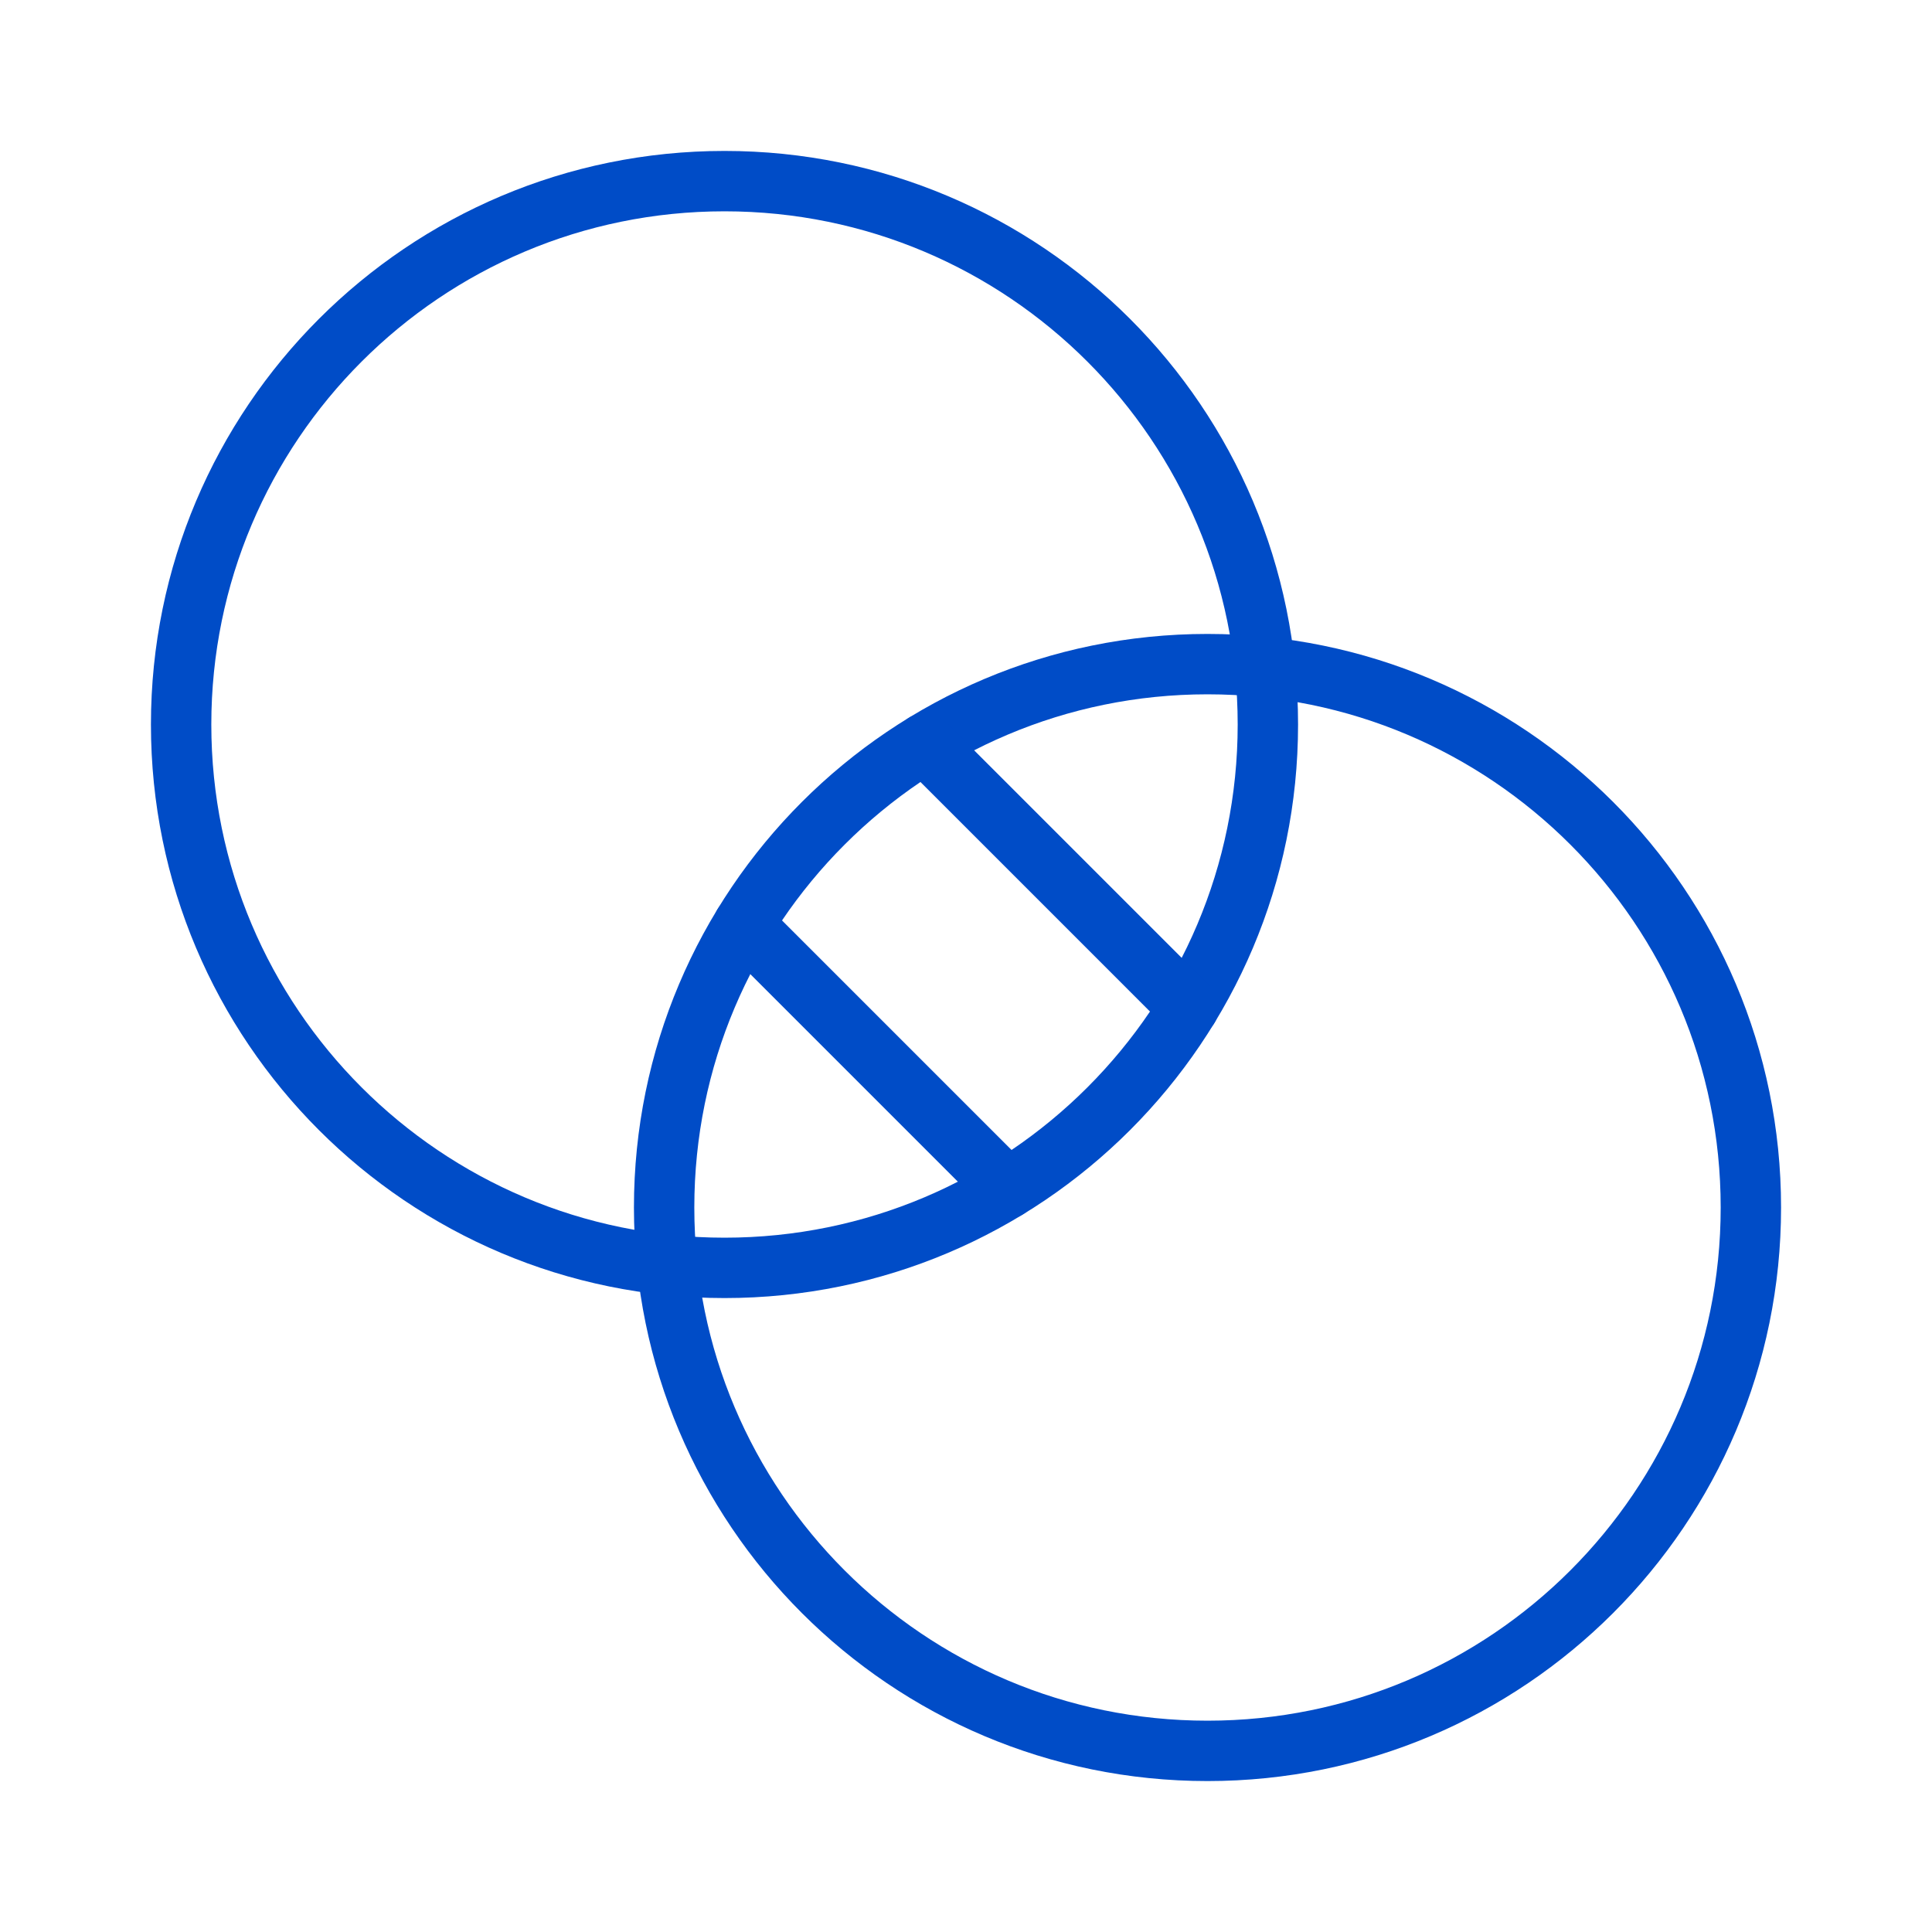
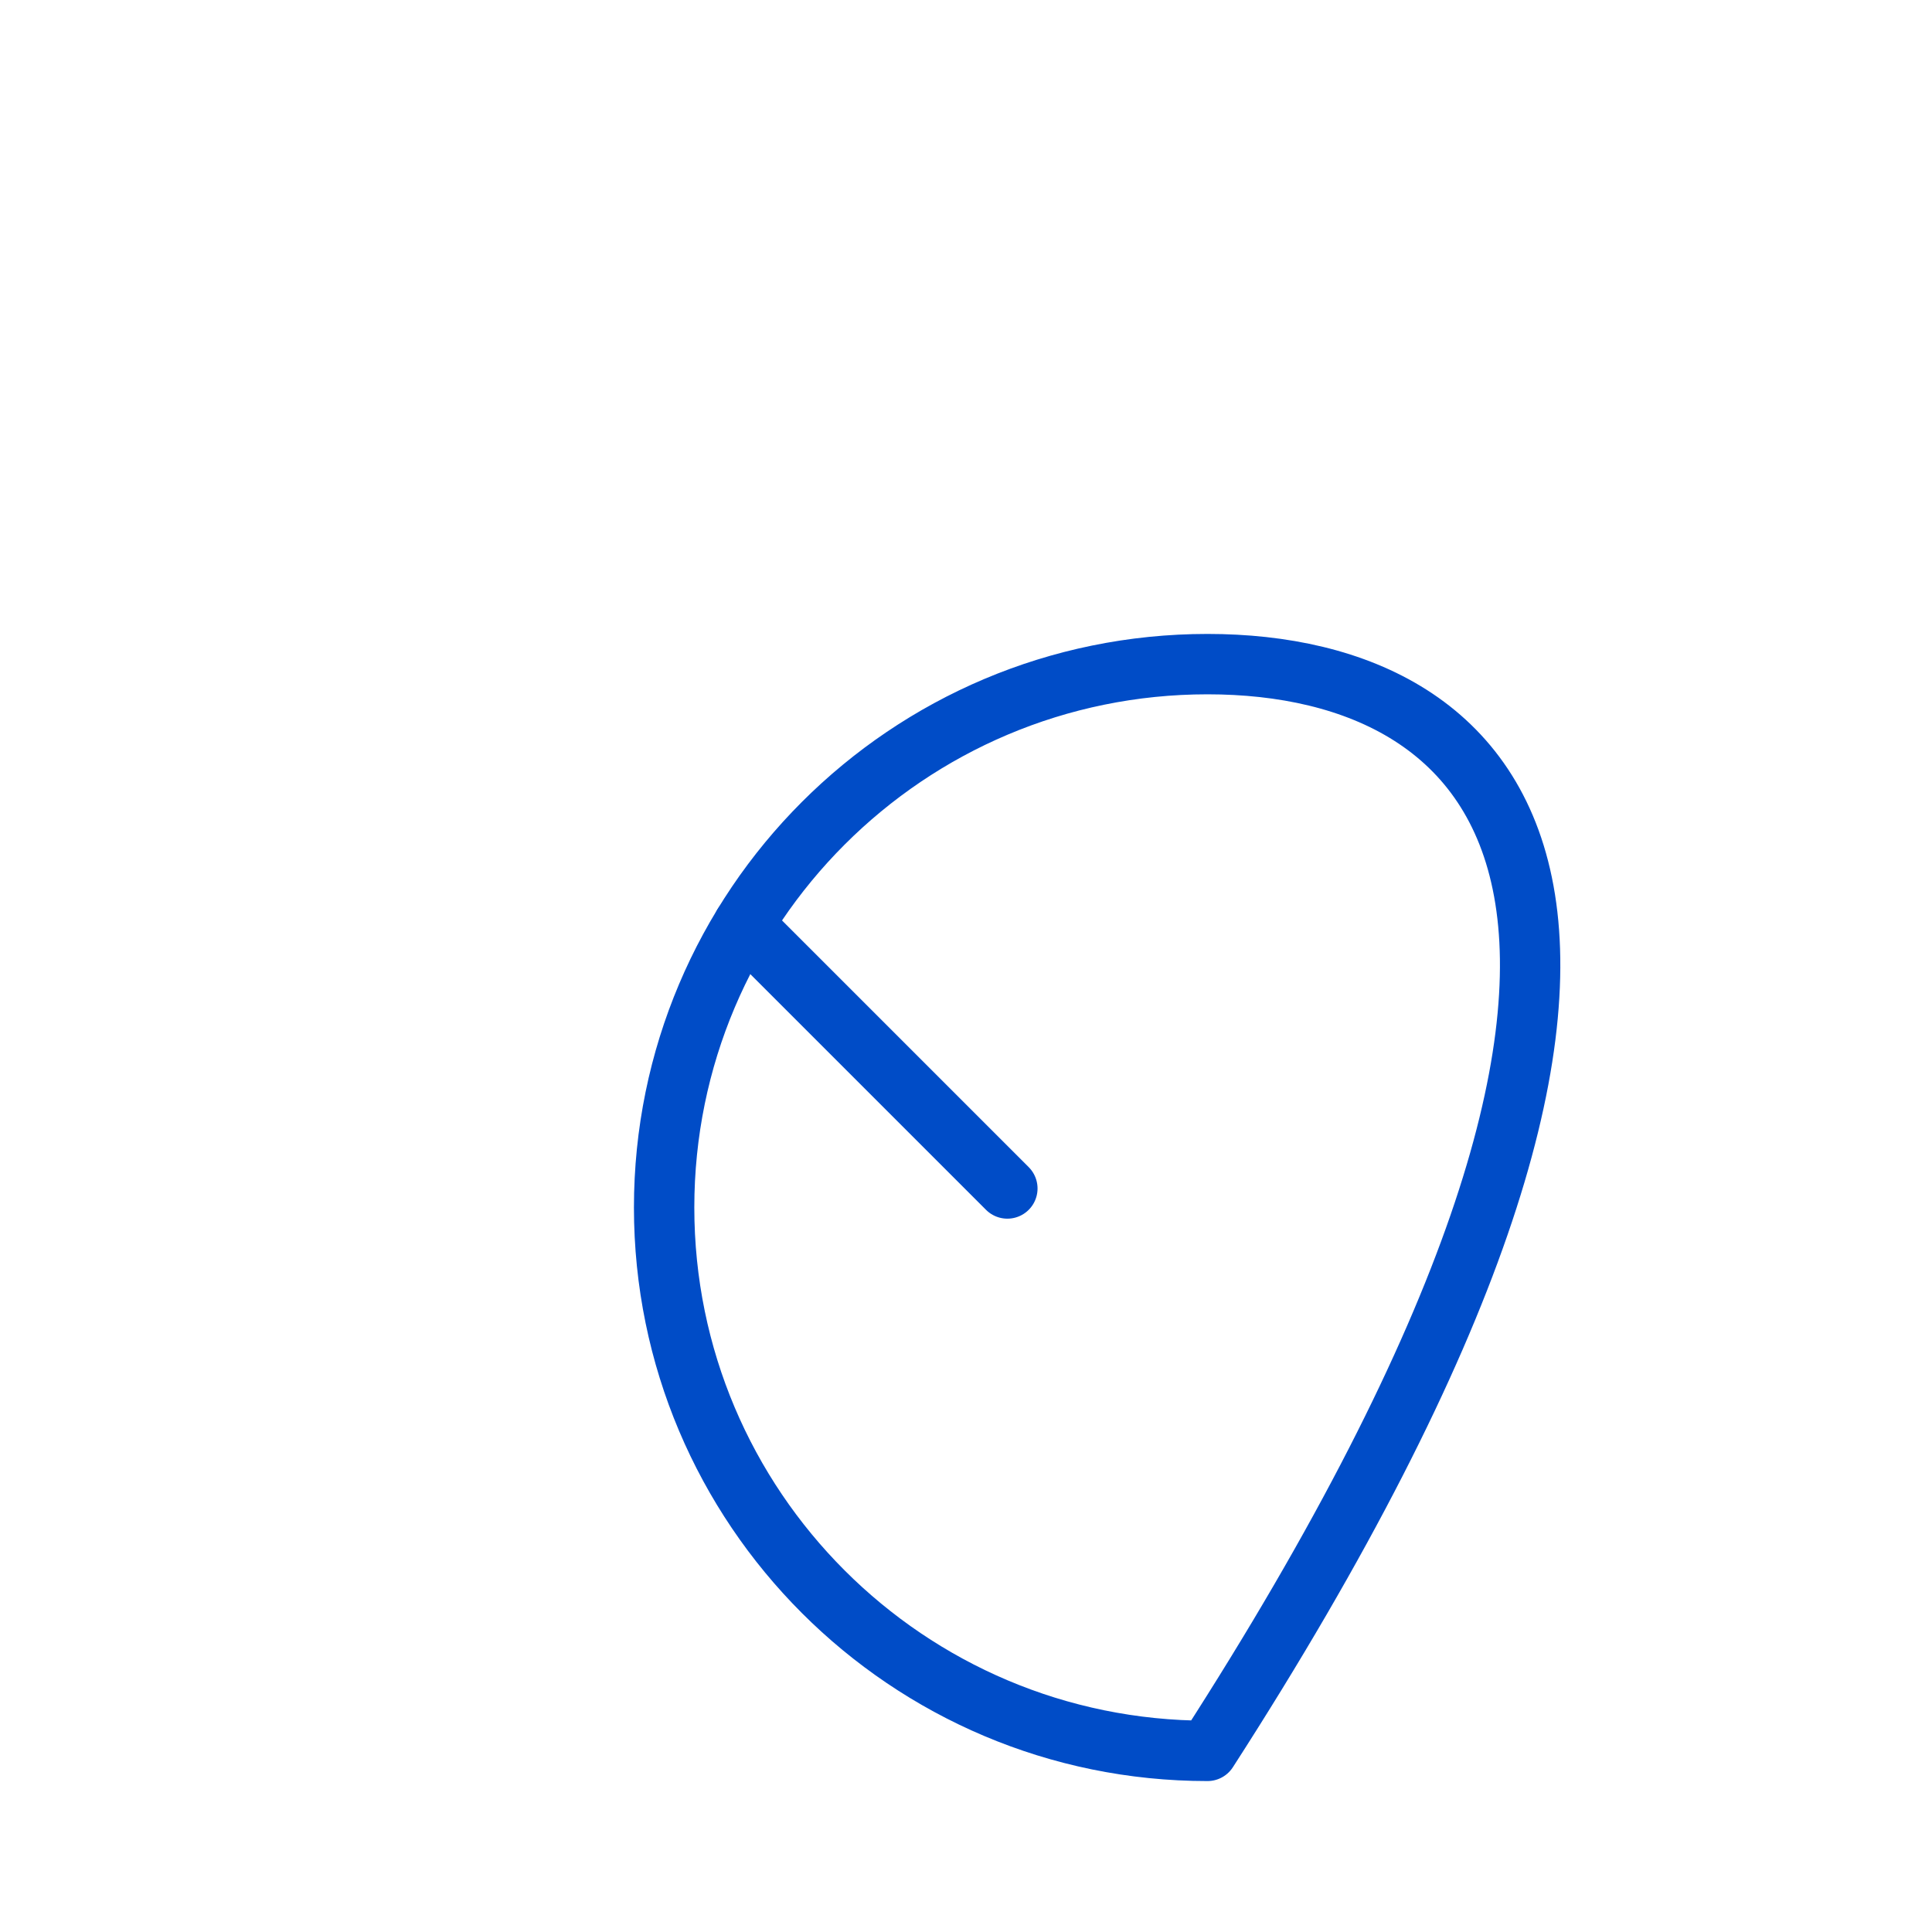
<svg xmlns="http://www.w3.org/2000/svg" width="32" height="32" viewBox="0 0 32 32" fill="none">
-   <path d="M12 21C16.971 21 21 16.971 21 12C21 7.029 16.971 3 12 3C7.029 3 3 7.029 3 12C3 16.971 7.029 21 12 21Z" stroke="#004CC7" stroke-linecap="round" stroke-linejoin="round" />
-   <path d="M20 29C24.971 29 29 24.971 29 20C29 15.029 24.971 11 20 11C15.029 11 11 15.029 11 20C11 24.971 15.029 29 20 29Z" stroke="#004CC7" stroke-linecap="round" stroke-linejoin="round" />
-   <path d="M15.315 12.315L19.686 16.686" stroke="#004CC7" stroke-linecap="round" stroke-linejoin="round" />
+   <path d="M20 29C29 15.029 24.971 11 20 11C15.029 11 11 15.029 11 20C11 24.971 15.029 29 20 29Z" stroke="#004CC7" stroke-linecap="round" stroke-linejoin="round" />
  <path d="M12.315 15.315L16.685 19.685" stroke="#004CC7" stroke-linecap="round" stroke-linejoin="round" />
</svg>